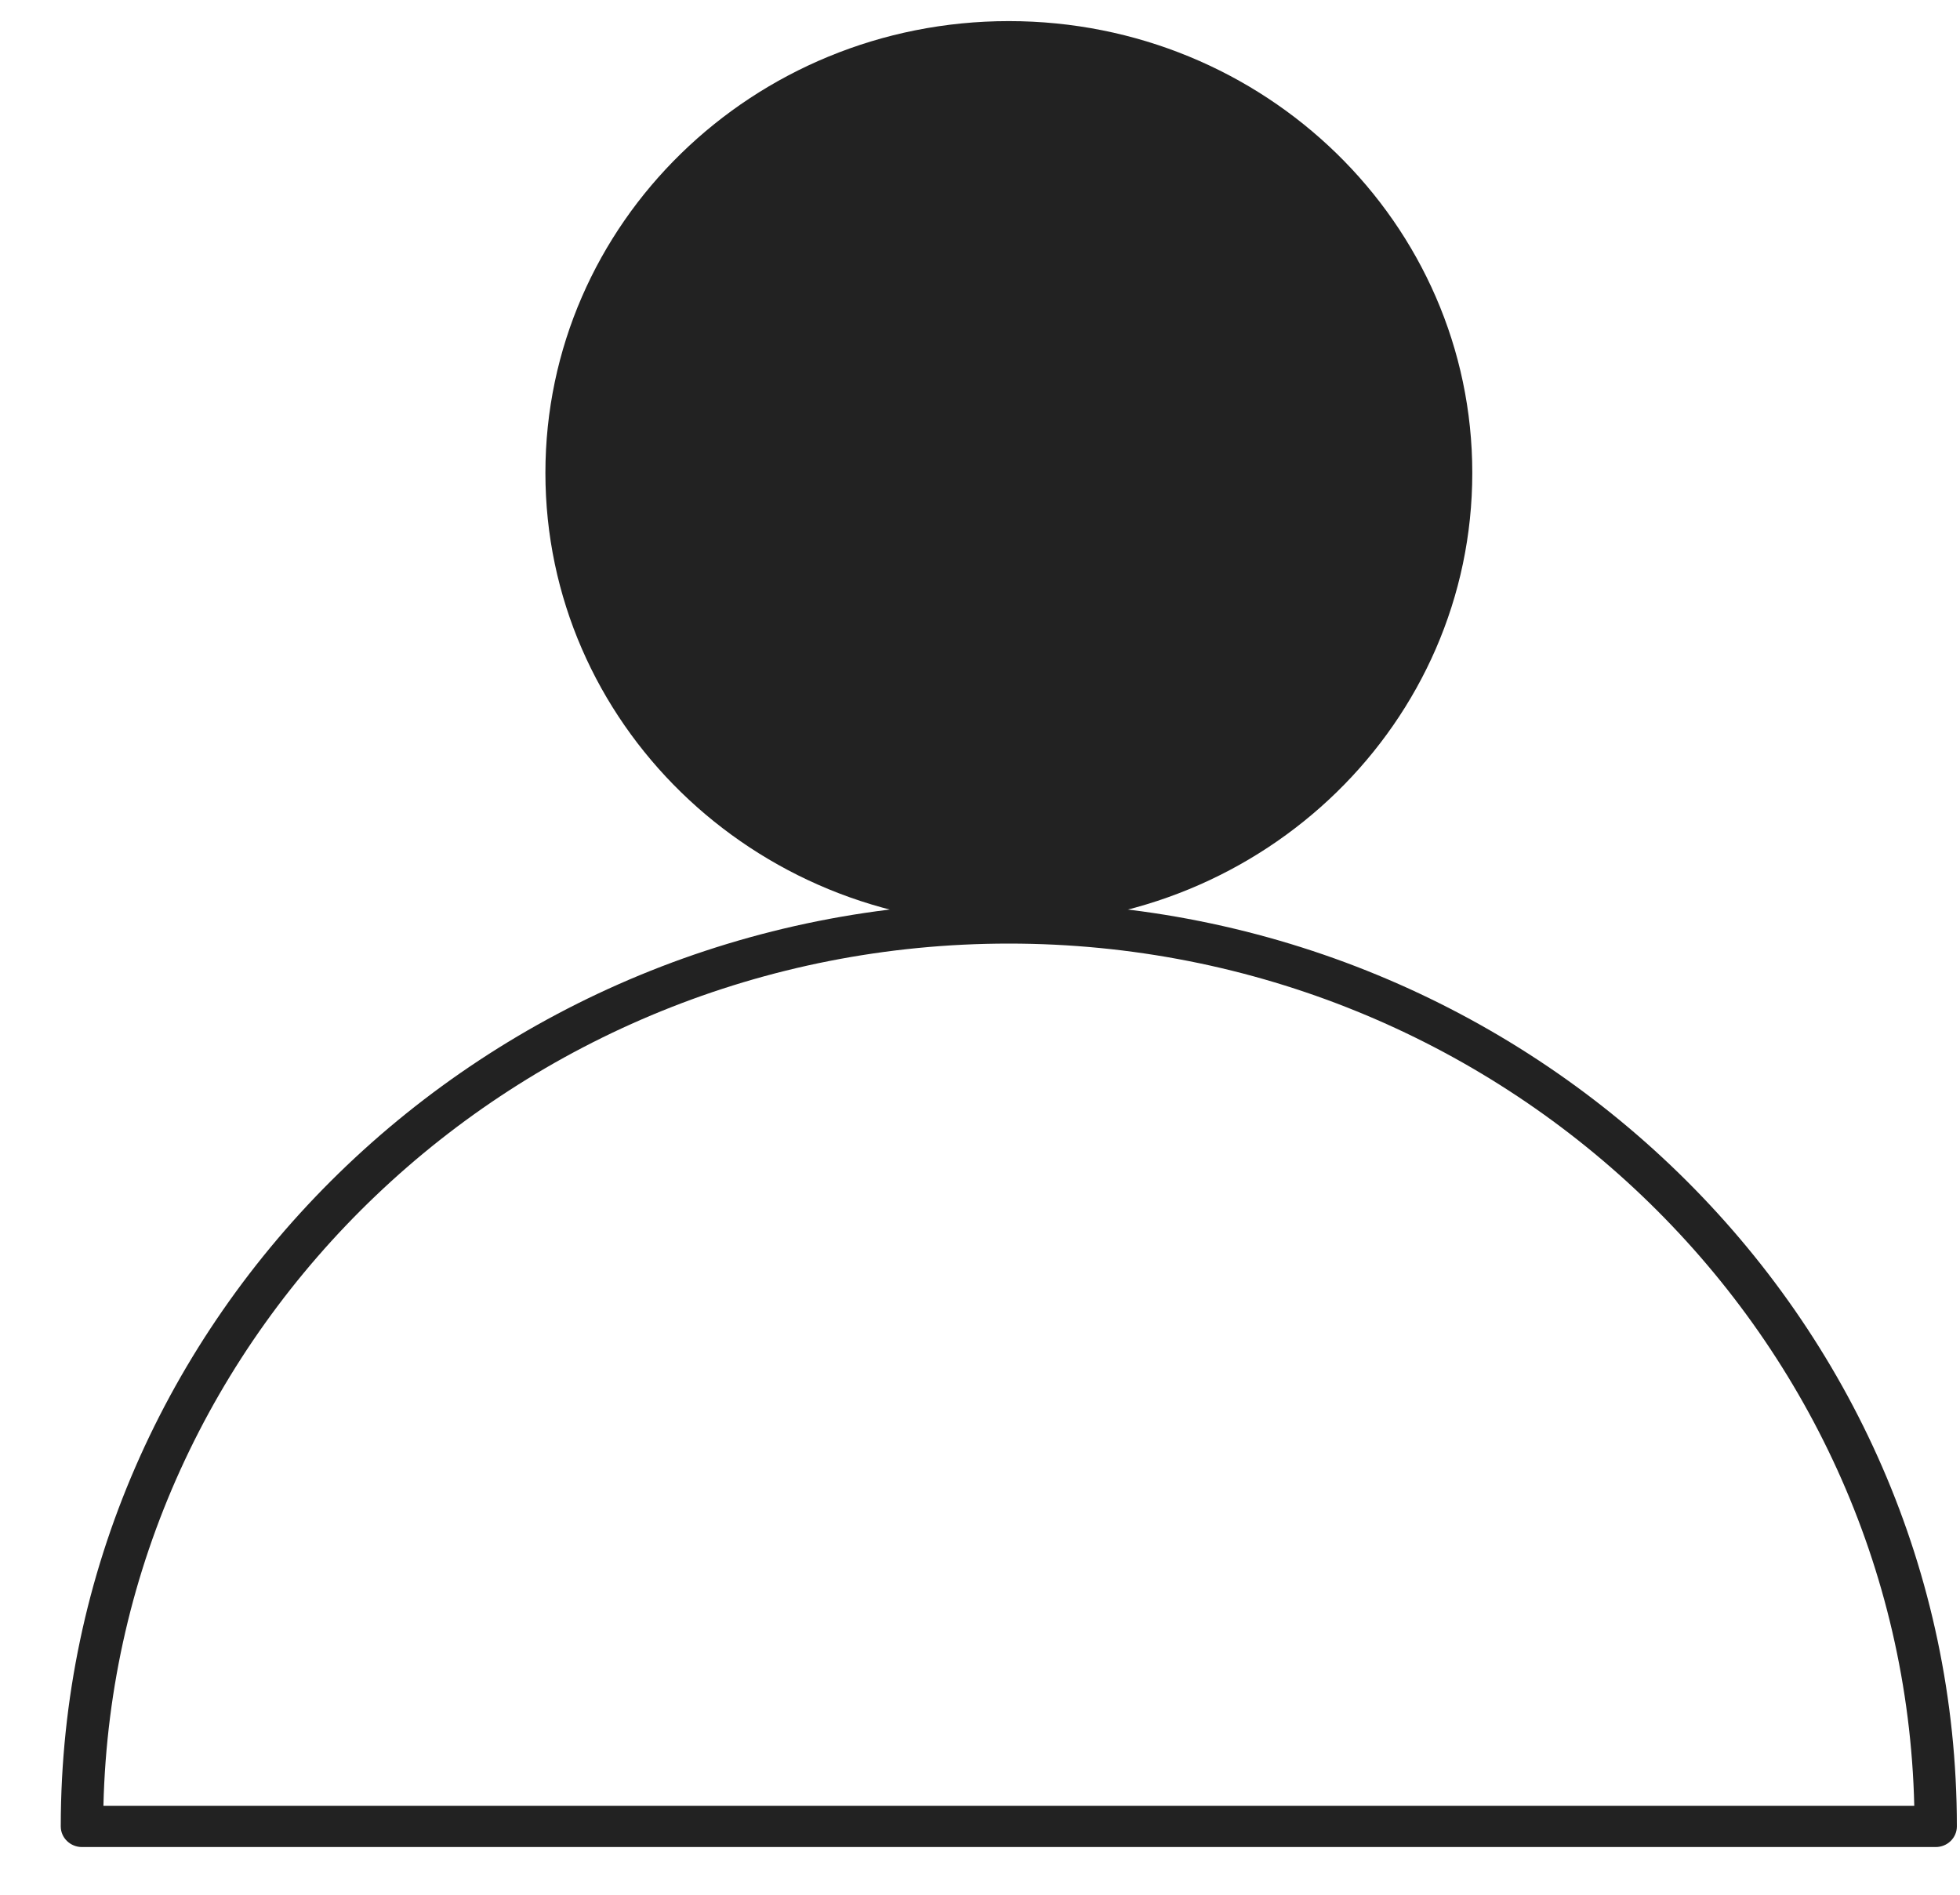
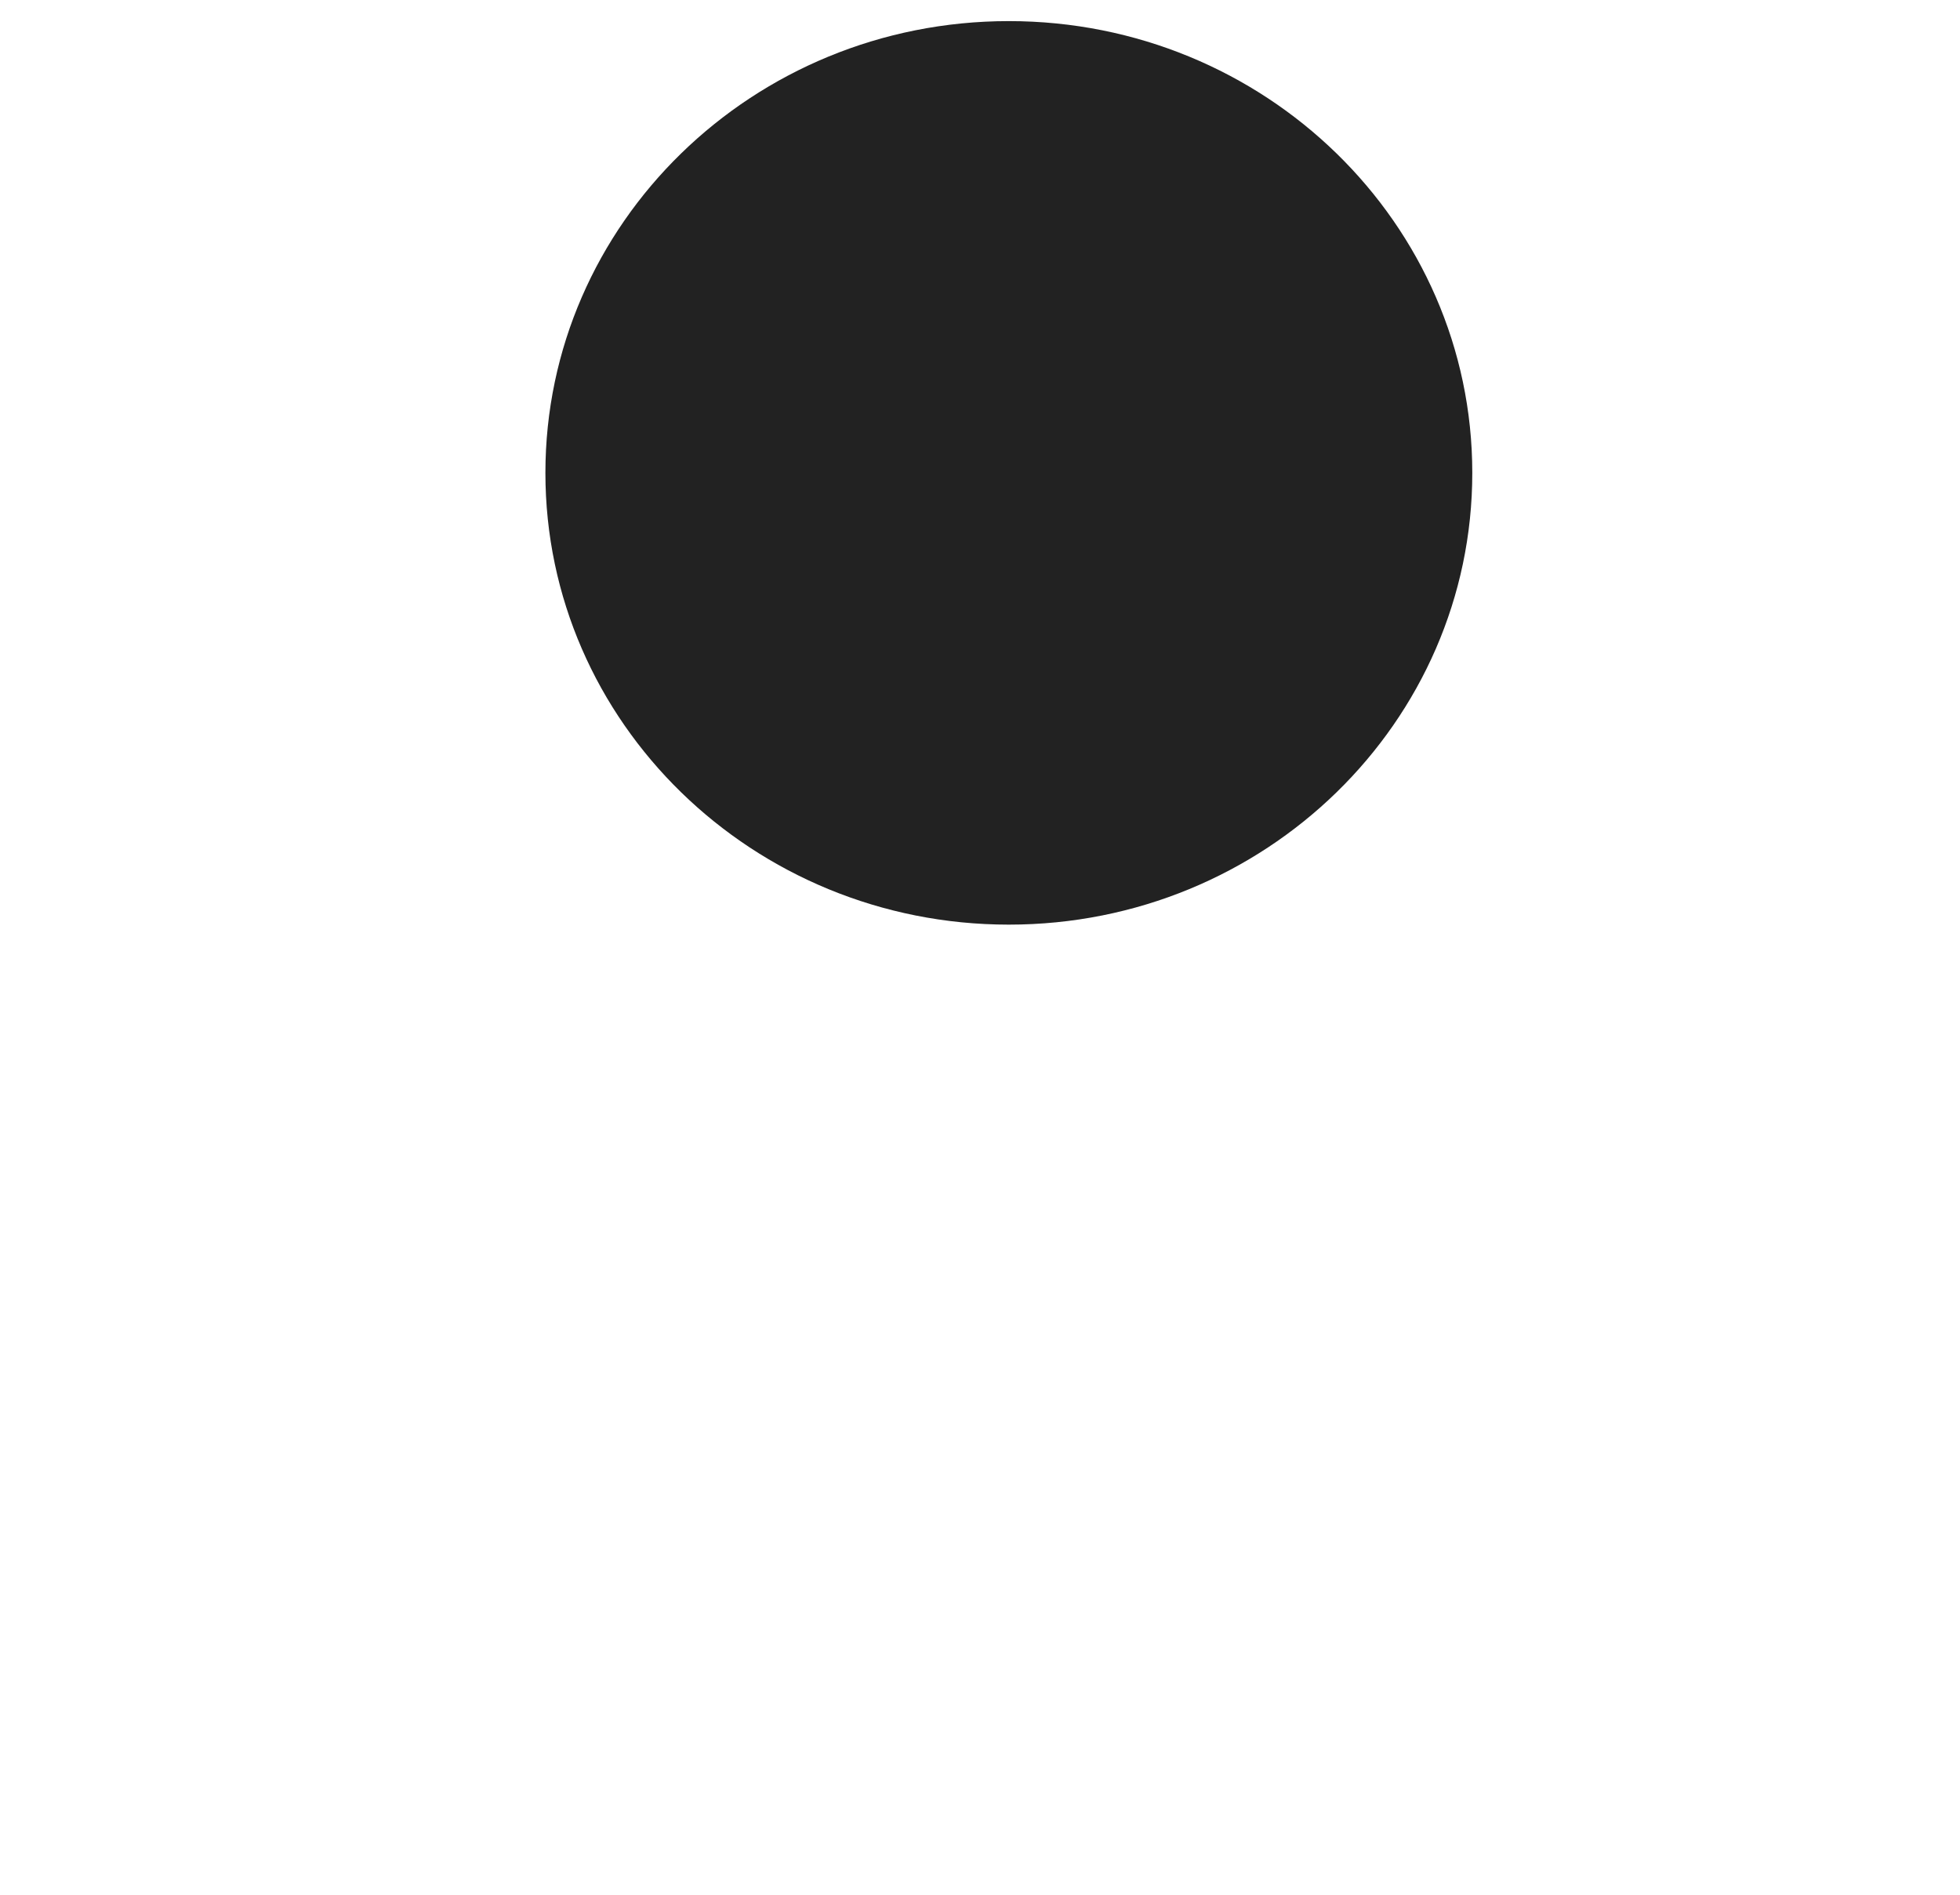
<svg xmlns="http://www.w3.org/2000/svg" width="30" height="29" viewBox="0 0 30 29" fill="none">
  <g clip-path="url(#clip0_0_51)">
-     <path d="M29.628 28.27H1.255C1.076 28.27 0.93 28.129 0.93 27.954C0.93 20.155 7.44 13.81 15.441 13.81C23.443 13.81 29.952 20.155 29.952 27.954C29.952 28.129 29.807 28.27 29.628 28.27ZM1.583 27.638H29.3C29.127 20.333 22.977 14.442 15.441 14.442C7.906 14.442 1.756 20.333 1.583 27.638Z" fill="#222222" />
-     <path d="M15.441 14.152C19.359 14.152 22.535 11.056 22.535 7.238C22.535 3.419 19.359 0.323 15.441 0.323C11.524 0.323 8.348 3.419 8.348 7.238C8.348 11.056 11.524 14.152 15.441 14.152Z" fill="#222222" />
+     <path d="M15.441 14.152C19.359 14.152 22.535 11.056 22.535 7.238C22.535 3.419 19.359 0.323 15.441 0.323C11.524 0.323 8.348 3.419 8.348 7.238C8.348 11.056 11.524 14.152 15.441 14.152" fill="#222222" />
  </g>
  <defs>
    <clipPath id="clip0_0_51">
      <rect width="29.022" height="27.947" fill="white" transform="translate(0.93 0.323)" />
    </clipPath>
  </defs>
</svg>